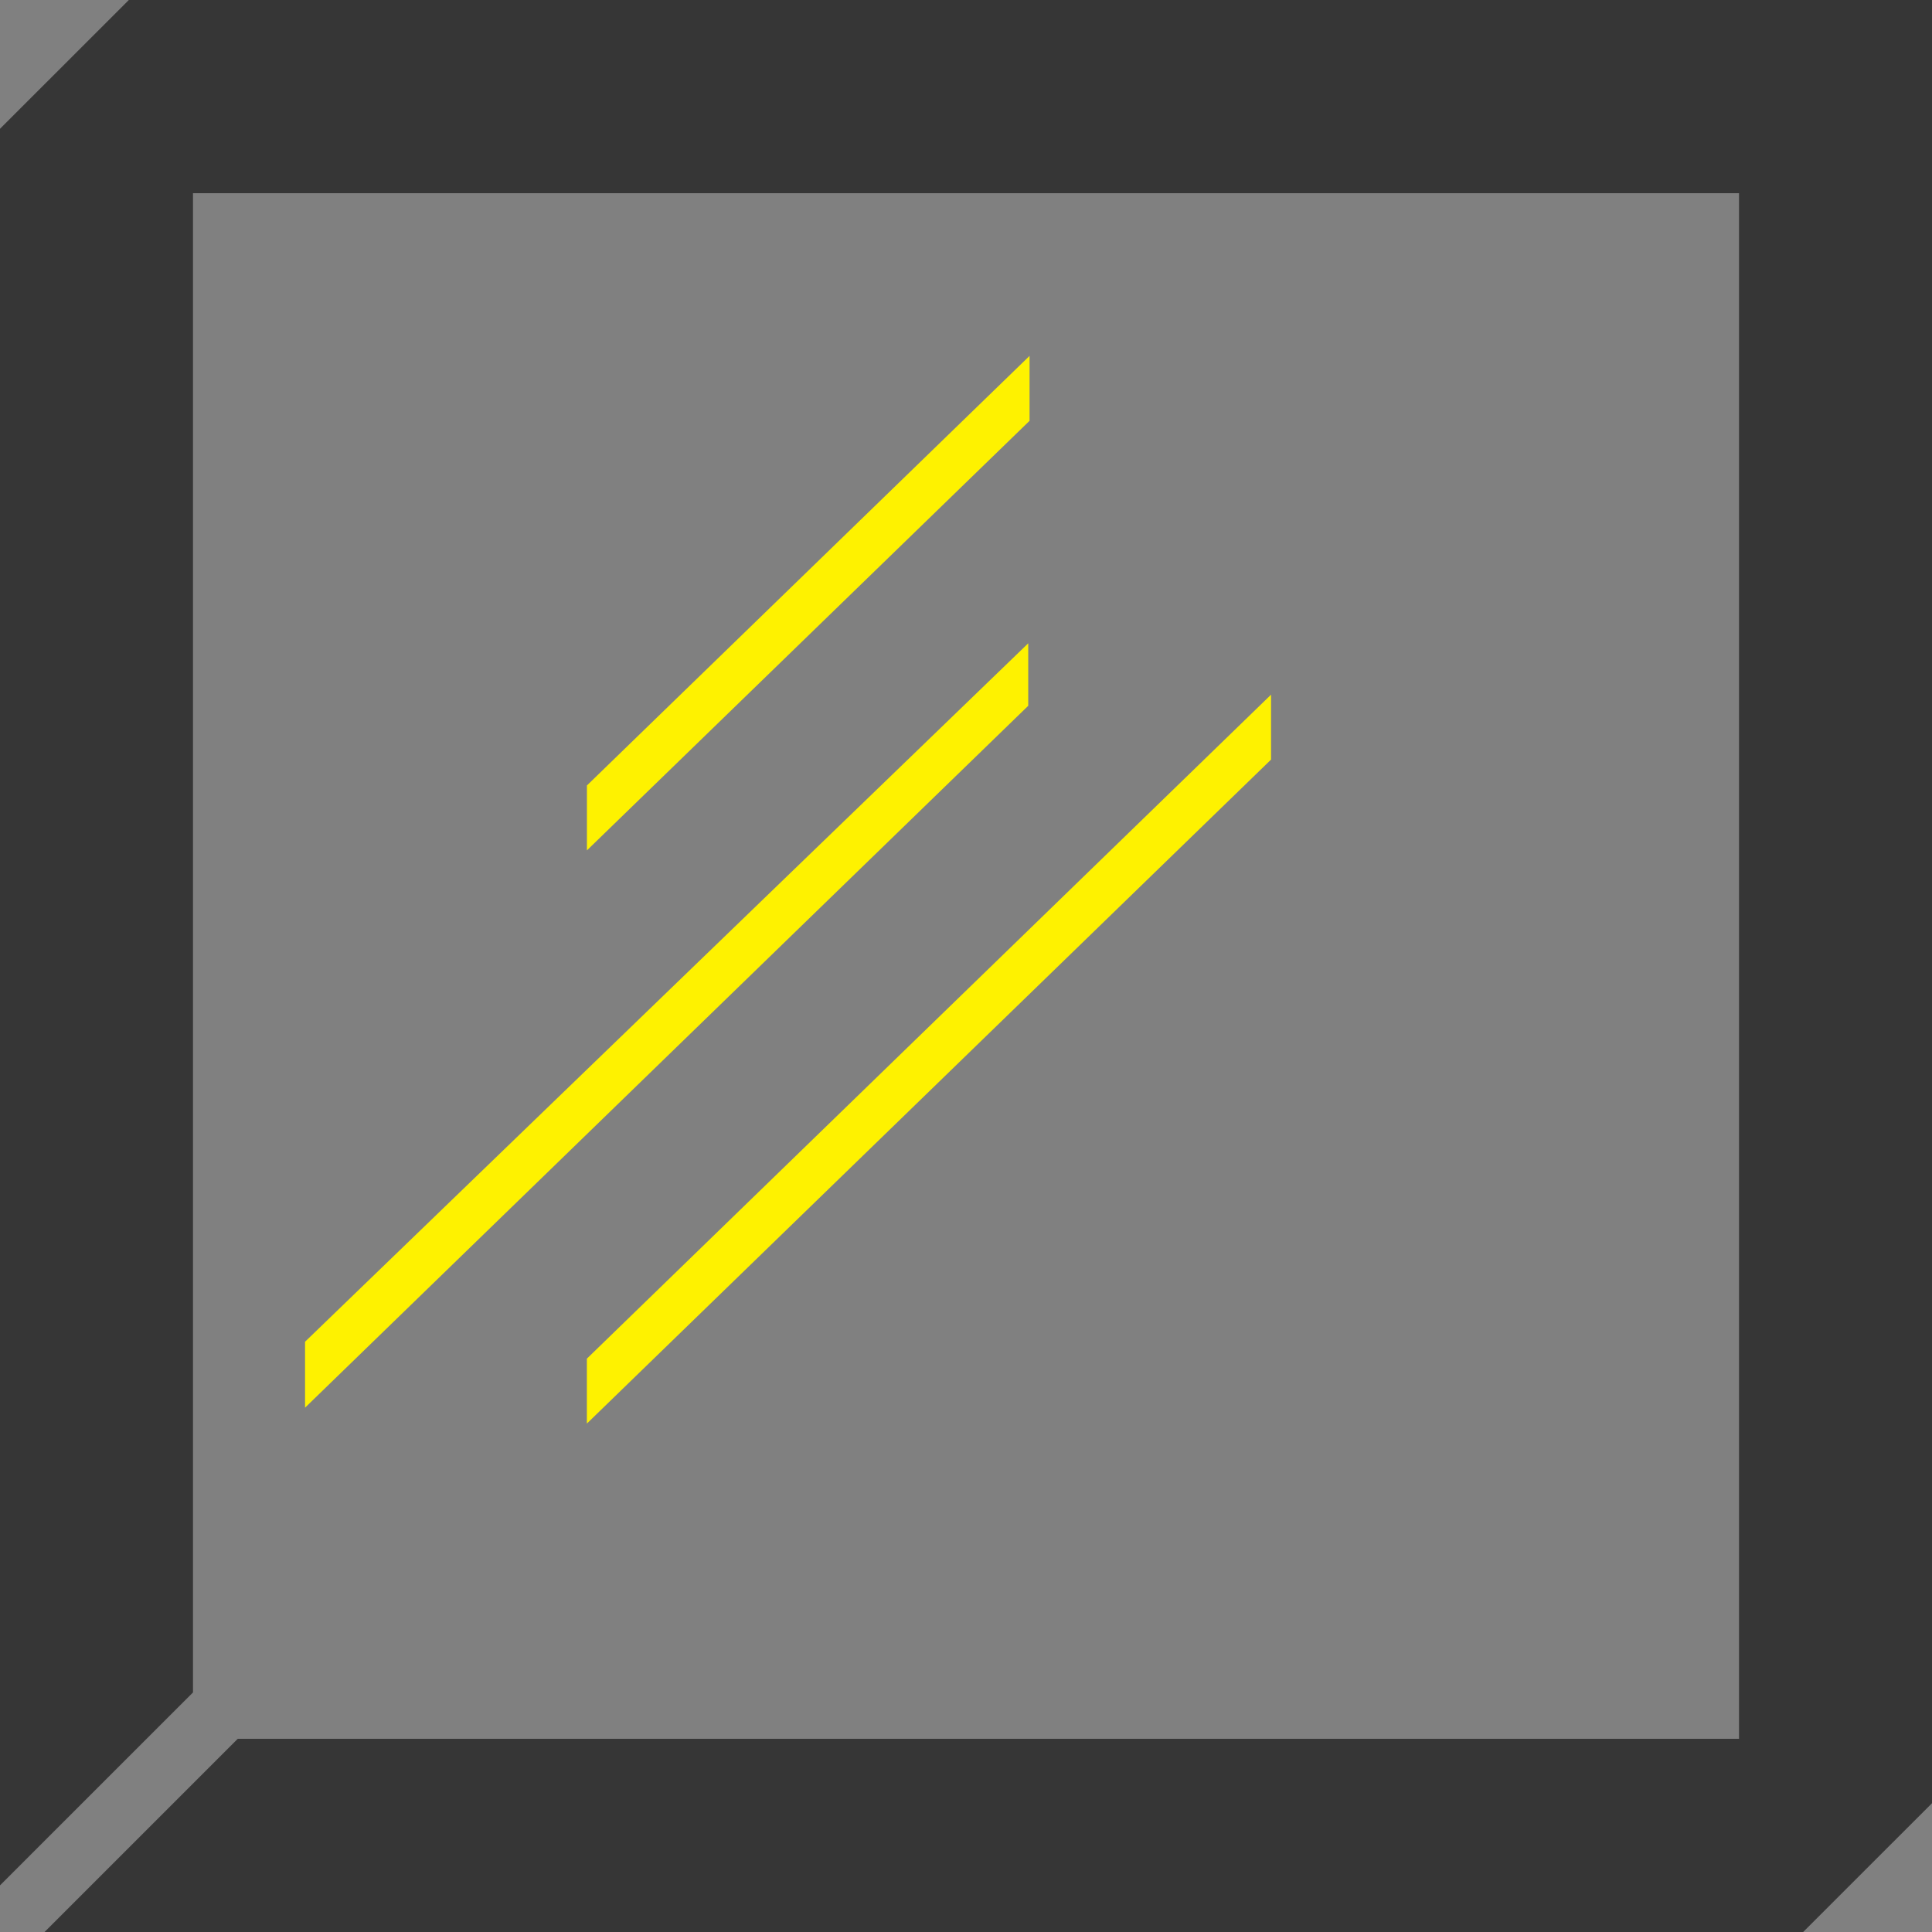
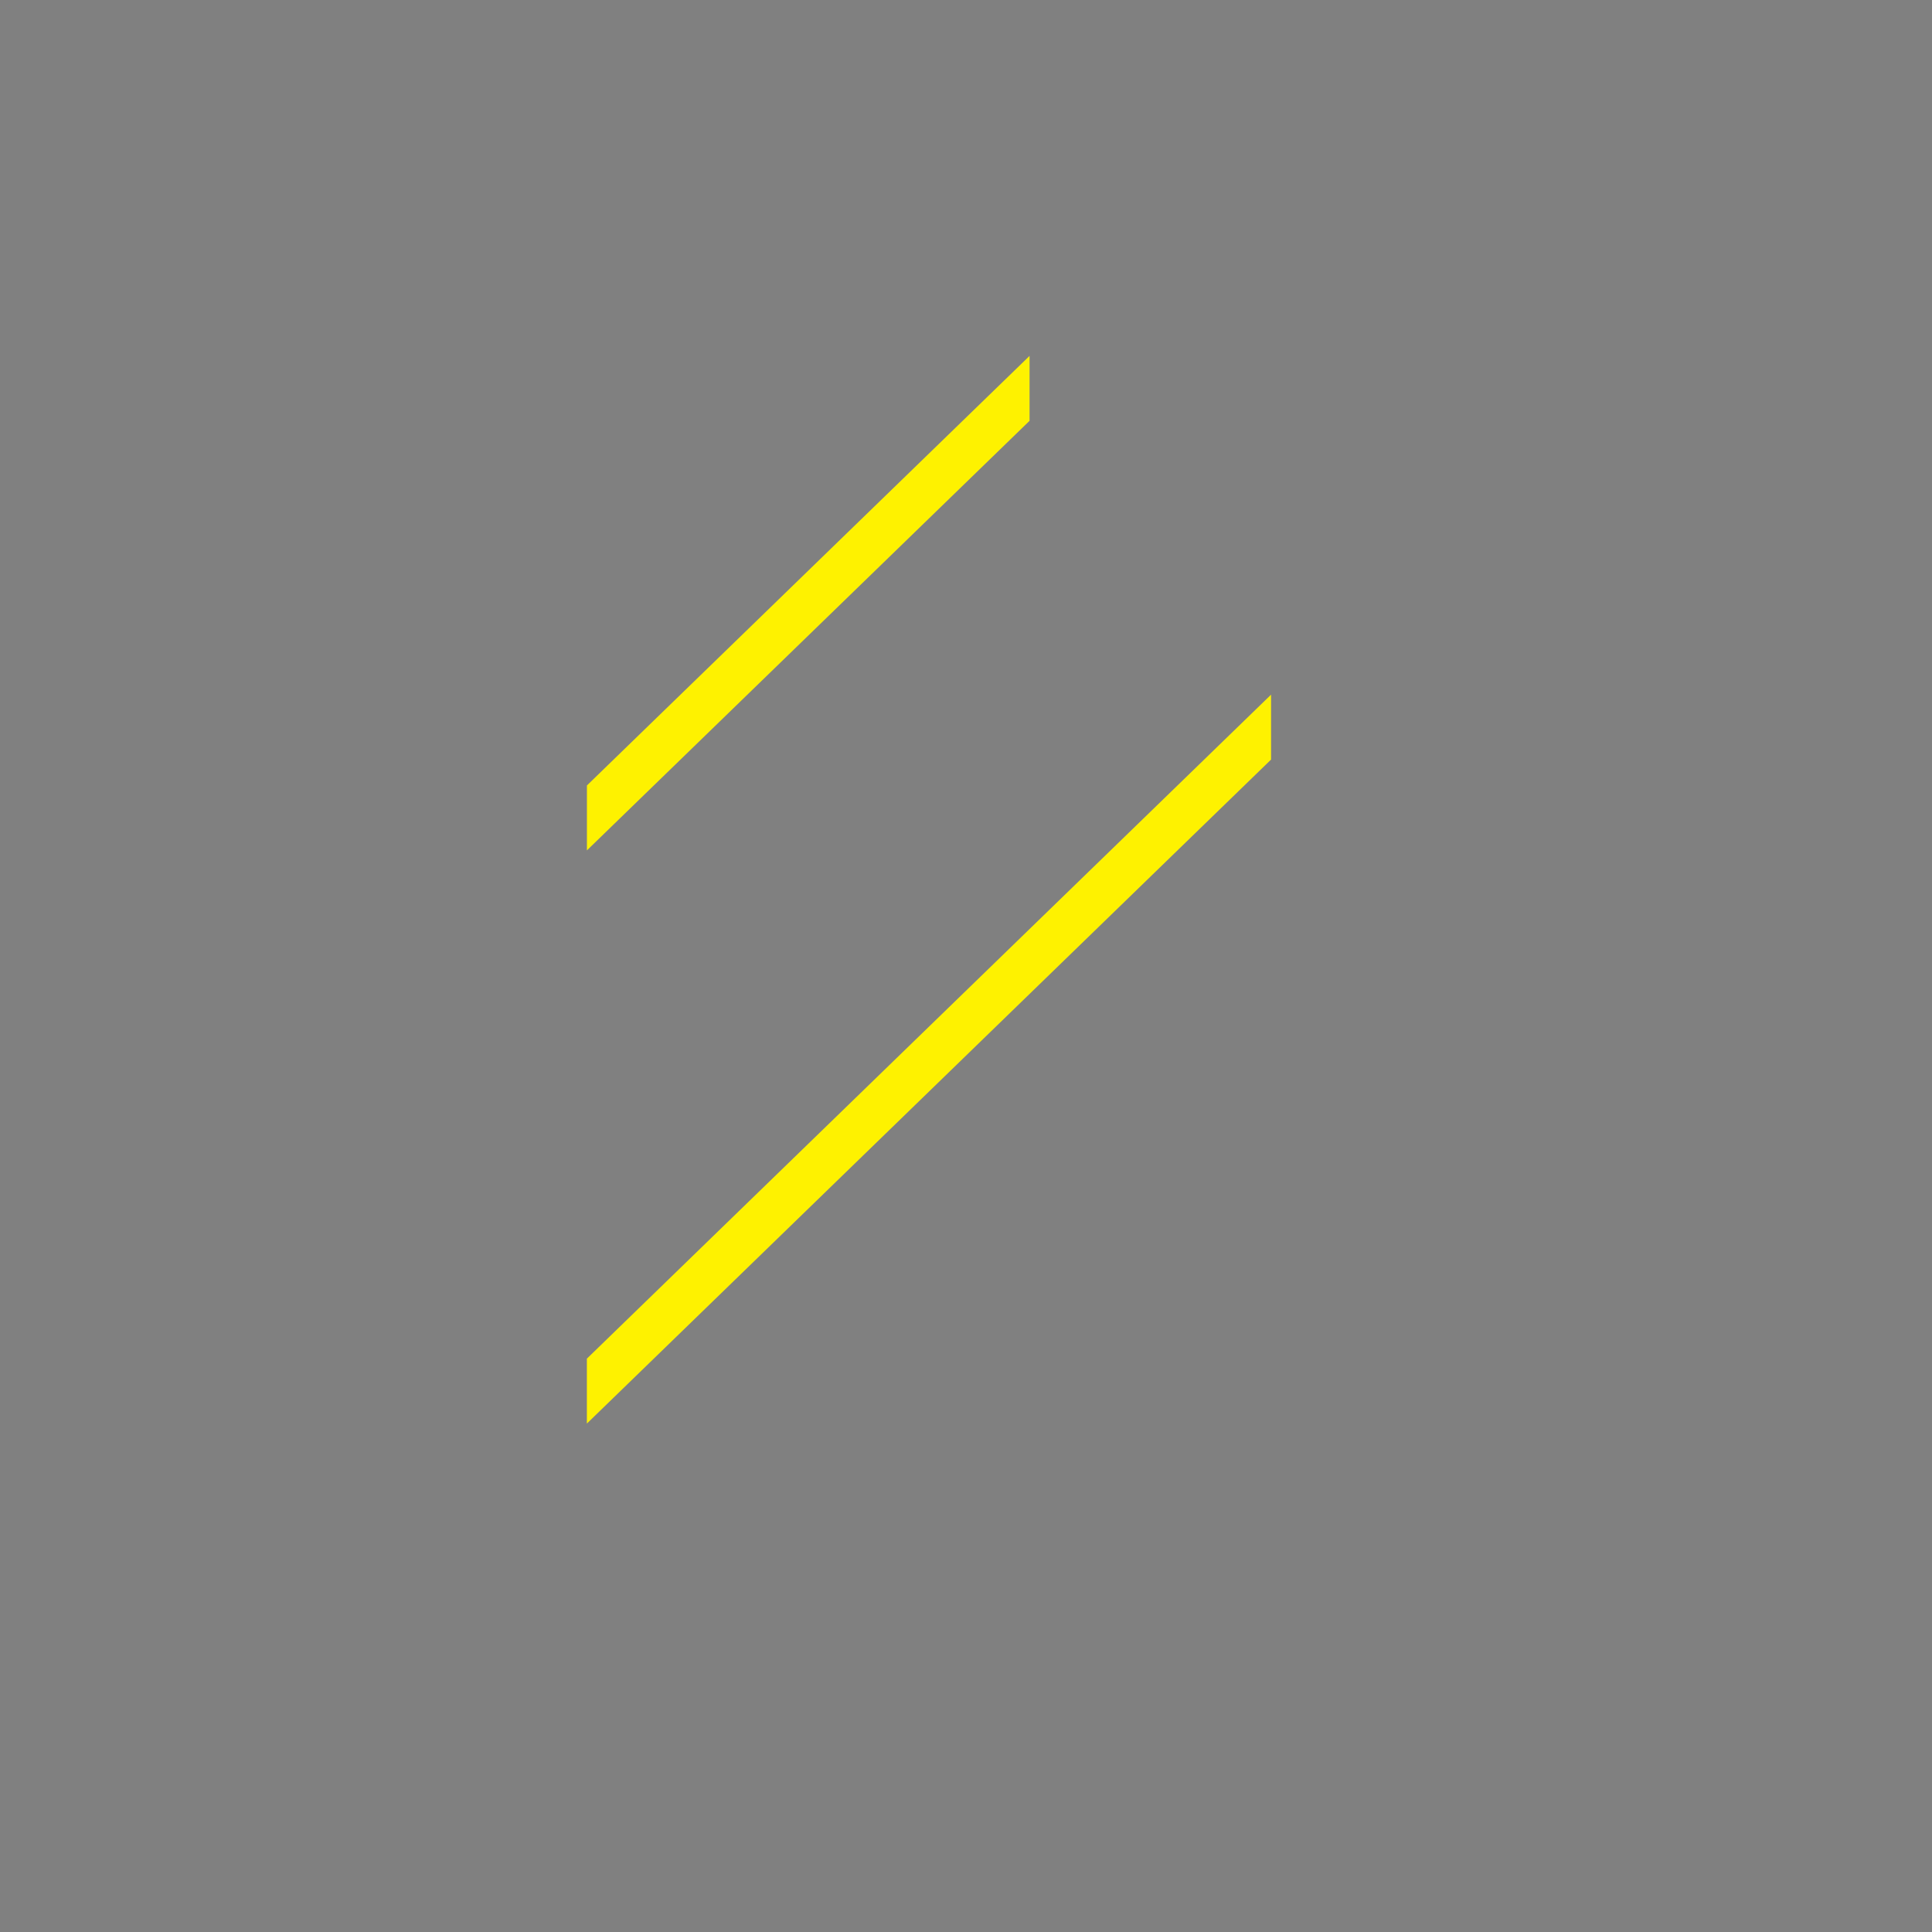
<svg xmlns="http://www.w3.org/2000/svg" width="38" height="38" viewBox="0 0 38 38" fill="none">
  <rect x="0" y="0" width="38" height="38" fill="#808080" stroke="none" />
  <g clip-path="url(#clip0_6822_22284)">
-     <path d="M38 0V35.467L35.466 38H0.876L4.676 34.2H34.204V3.8H3.796V33.288L0 37.083V2.533L2.534 0H38Z" fill="#363636" />
    <path d="M25 14.94V13.663L11.543 26.723V28L25 14.94Z" fill="#FEF200" />
-     <path d="M20.224 13.882L6 27.687V26.39L20.224 12.653V13.882Z" fill="#FEF200" />
    <path d="M20.25 8.277L11.544 16.726V15.449L20.25 7V8.277Z" fill="#FEF200" />
  </g>
  <defs>
    <clipPath id="clip0_6822_22284">
      <rect width="38" height="38" fill="white" />
    </clipPath>
  </defs>
</svg>